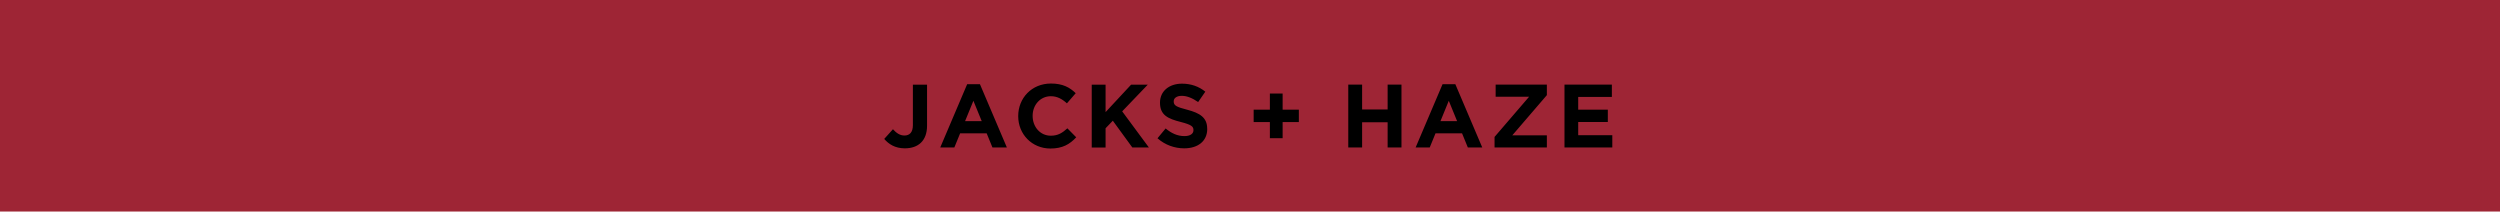
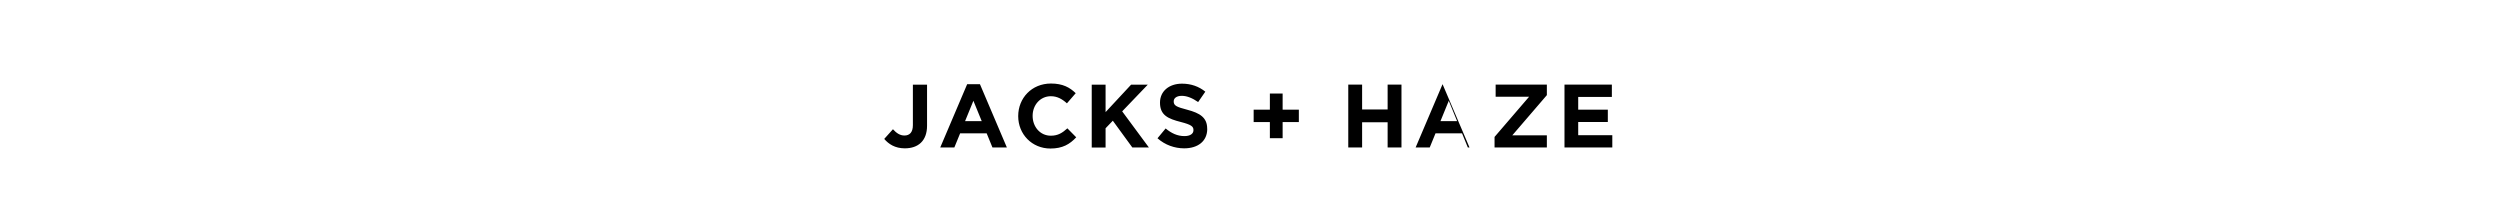
<svg xmlns="http://www.w3.org/2000/svg" id="Layer_1" data-name="Layer 1" viewBox="0 0 390 33">
  <defs>
    <style>      .cls-1, .cls-2 {        stroke-width: 0px;      }      .cls-2 {        fill: #9e2535;      }    </style>
  </defs>
-   <rect class="cls-2" width="390" height="33" />
-   <path class="cls-1" d="M144.62,19.61c0,2.38-1.4,3.53-3.47,3.53-1.53,0-2.53-.67-3.21-1.47l1.36-1.51c.56.62,1.11.98,1.79.98.81,0,1.32-.49,1.32-1.62v-6.31h2.21v6.41ZM157.07,23h-2.25l-.9-2.2h-4.14l-.9,2.2h-2.2l4.2-9.87h1.99l4.2,9.87ZM153.15,18.9l-1.3-3.18-1.3,3.18h2.6ZM167.89,21.42c-1.01,1.08-2.13,1.75-4.02,1.75-2.88,0-5.03-2.23-5.03-5.04v-.03c0-2.79,2.1-5.07,5.11-5.07,1.85,0,2.95.62,3.86,1.51l-1.37,1.58c-.76-.69-1.53-1.11-2.51-1.11-1.65,0-2.84,1.37-2.84,3.05v.03c0,1.68,1.16,3.08,2.84,3.08,1.12,0,1.81-.45,2.58-1.15l1.37,1.39ZM179.23,23h-2.59l-3.04-4.17-1.13,1.18v3h-2.16v-9.8h2.16v4.28l3.98-4.28h2.6l-3.99,4.16,4.17,5.64ZM188.33,20.1c0,1.95-1.48,3.04-3.6,3.04-1.48,0-2.98-.52-4.16-1.57l1.27-1.53c.88.73,1.81,1.19,2.93,1.19.88,0,1.41-.35,1.41-.92v-.03c0-.55-.34-.83-1.97-1.25-1.97-.5-3.25-1.05-3.25-3v-.03c0-1.78,1.43-2.95,3.43-2.95,1.43,0,2.65.45,3.64,1.25l-1.12,1.62c-.87-.6-1.72-.97-2.55-.97s-1.26.38-1.26.85v.03c0,.64.42.85,2.11,1.29,1.99.52,3.11,1.23,3.11,2.94v.03ZM198.1,17.11v-2.52h1.99v2.52h2.53v1.93h-2.53v2.52h-1.99v-2.52h-2.53v-1.93h2.53ZM218.63,23h-2.16v-3.93h-3.98v3.93h-2.16v-9.8h2.16v3.88h3.98v-3.88h2.16v9.8ZM231.23,23h-2.25l-.9-2.2h-4.14l-.9,2.2h-2.2l4.2-9.87h1.99l4.2,9.87ZM227.31,18.9l-1.3-3.18-1.3,3.18h2.6ZM241.31,23h-8.16v-1.64l5.39-6.27h-5.22v-1.89h7.99v1.64l-5.39,6.27h5.39v1.89ZM251.52,23h-7.46v-9.8h7.39v1.92h-5.25v1.99h4.62v1.92h-4.62v2.06h5.32v1.92Z" />
+   <path class="cls-1" d="M144.62,19.61c0,2.38-1.4,3.53-3.47,3.53-1.53,0-2.53-.67-3.21-1.47l1.36-1.51c.56.62,1.11.98,1.79.98.81,0,1.32-.49,1.32-1.62v-6.31h2.21v6.41ZM157.07,23h-2.25l-.9-2.2h-4.14l-.9,2.2h-2.2l4.2-9.87h1.99l4.2,9.87ZM153.15,18.9l-1.3-3.18-1.3,3.18h2.6ZM167.89,21.42c-1.01,1.08-2.13,1.75-4.02,1.75-2.88,0-5.03-2.23-5.03-5.04v-.03c0-2.79,2.1-5.07,5.11-5.07,1.85,0,2.95.62,3.86,1.51l-1.37,1.58c-.76-.69-1.53-1.11-2.51-1.11-1.65,0-2.84,1.37-2.84,3.05v.03c0,1.68,1.16,3.08,2.84,3.08,1.12,0,1.81-.45,2.58-1.15l1.37,1.39ZM179.23,23h-2.59l-3.04-4.17-1.13,1.18v3h-2.16v-9.8h2.16v4.28l3.98-4.28h2.6l-3.99,4.16,4.17,5.64ZM188.33,20.1c0,1.95-1.48,3.04-3.6,3.04-1.48,0-2.98-.52-4.16-1.57l1.27-1.53c.88.73,1.81,1.19,2.93,1.19.88,0,1.41-.35,1.41-.92v-.03c0-.55-.34-.83-1.97-1.25-1.97-.5-3.25-1.05-3.25-3v-.03c0-1.78,1.43-2.95,3.43-2.95,1.43,0,2.65.45,3.64,1.25l-1.12,1.62c-.87-.6-1.72-.97-2.55-.97s-1.26.38-1.26.85v.03c0,.64.42.85,2.11,1.29,1.99.52,3.11,1.23,3.11,2.94v.03ZM198.1,17.11v-2.52h1.99v2.52h2.53v1.93h-2.53v2.52h-1.99v-2.52h-2.53v-1.93h2.53ZM218.63,23h-2.16v-3.93h-3.98v3.93h-2.16v-9.8h2.16v3.88h3.98v-3.88h2.16v9.8ZM231.23,23h-2.25l-.9-2.2h-4.14l-.9,2.2h-2.2l4.2-9.87l4.2,9.87ZM227.31,18.9l-1.3-3.18-1.3,3.18h2.6ZM241.31,23h-8.16v-1.64l5.39-6.27h-5.22v-1.89h7.99v1.64l-5.39,6.27h5.39v1.89ZM251.52,23h-7.46v-9.8h7.39v1.92h-5.25v1.99h4.62v1.92h-4.62v2.06h5.32v1.92Z" />
</svg>